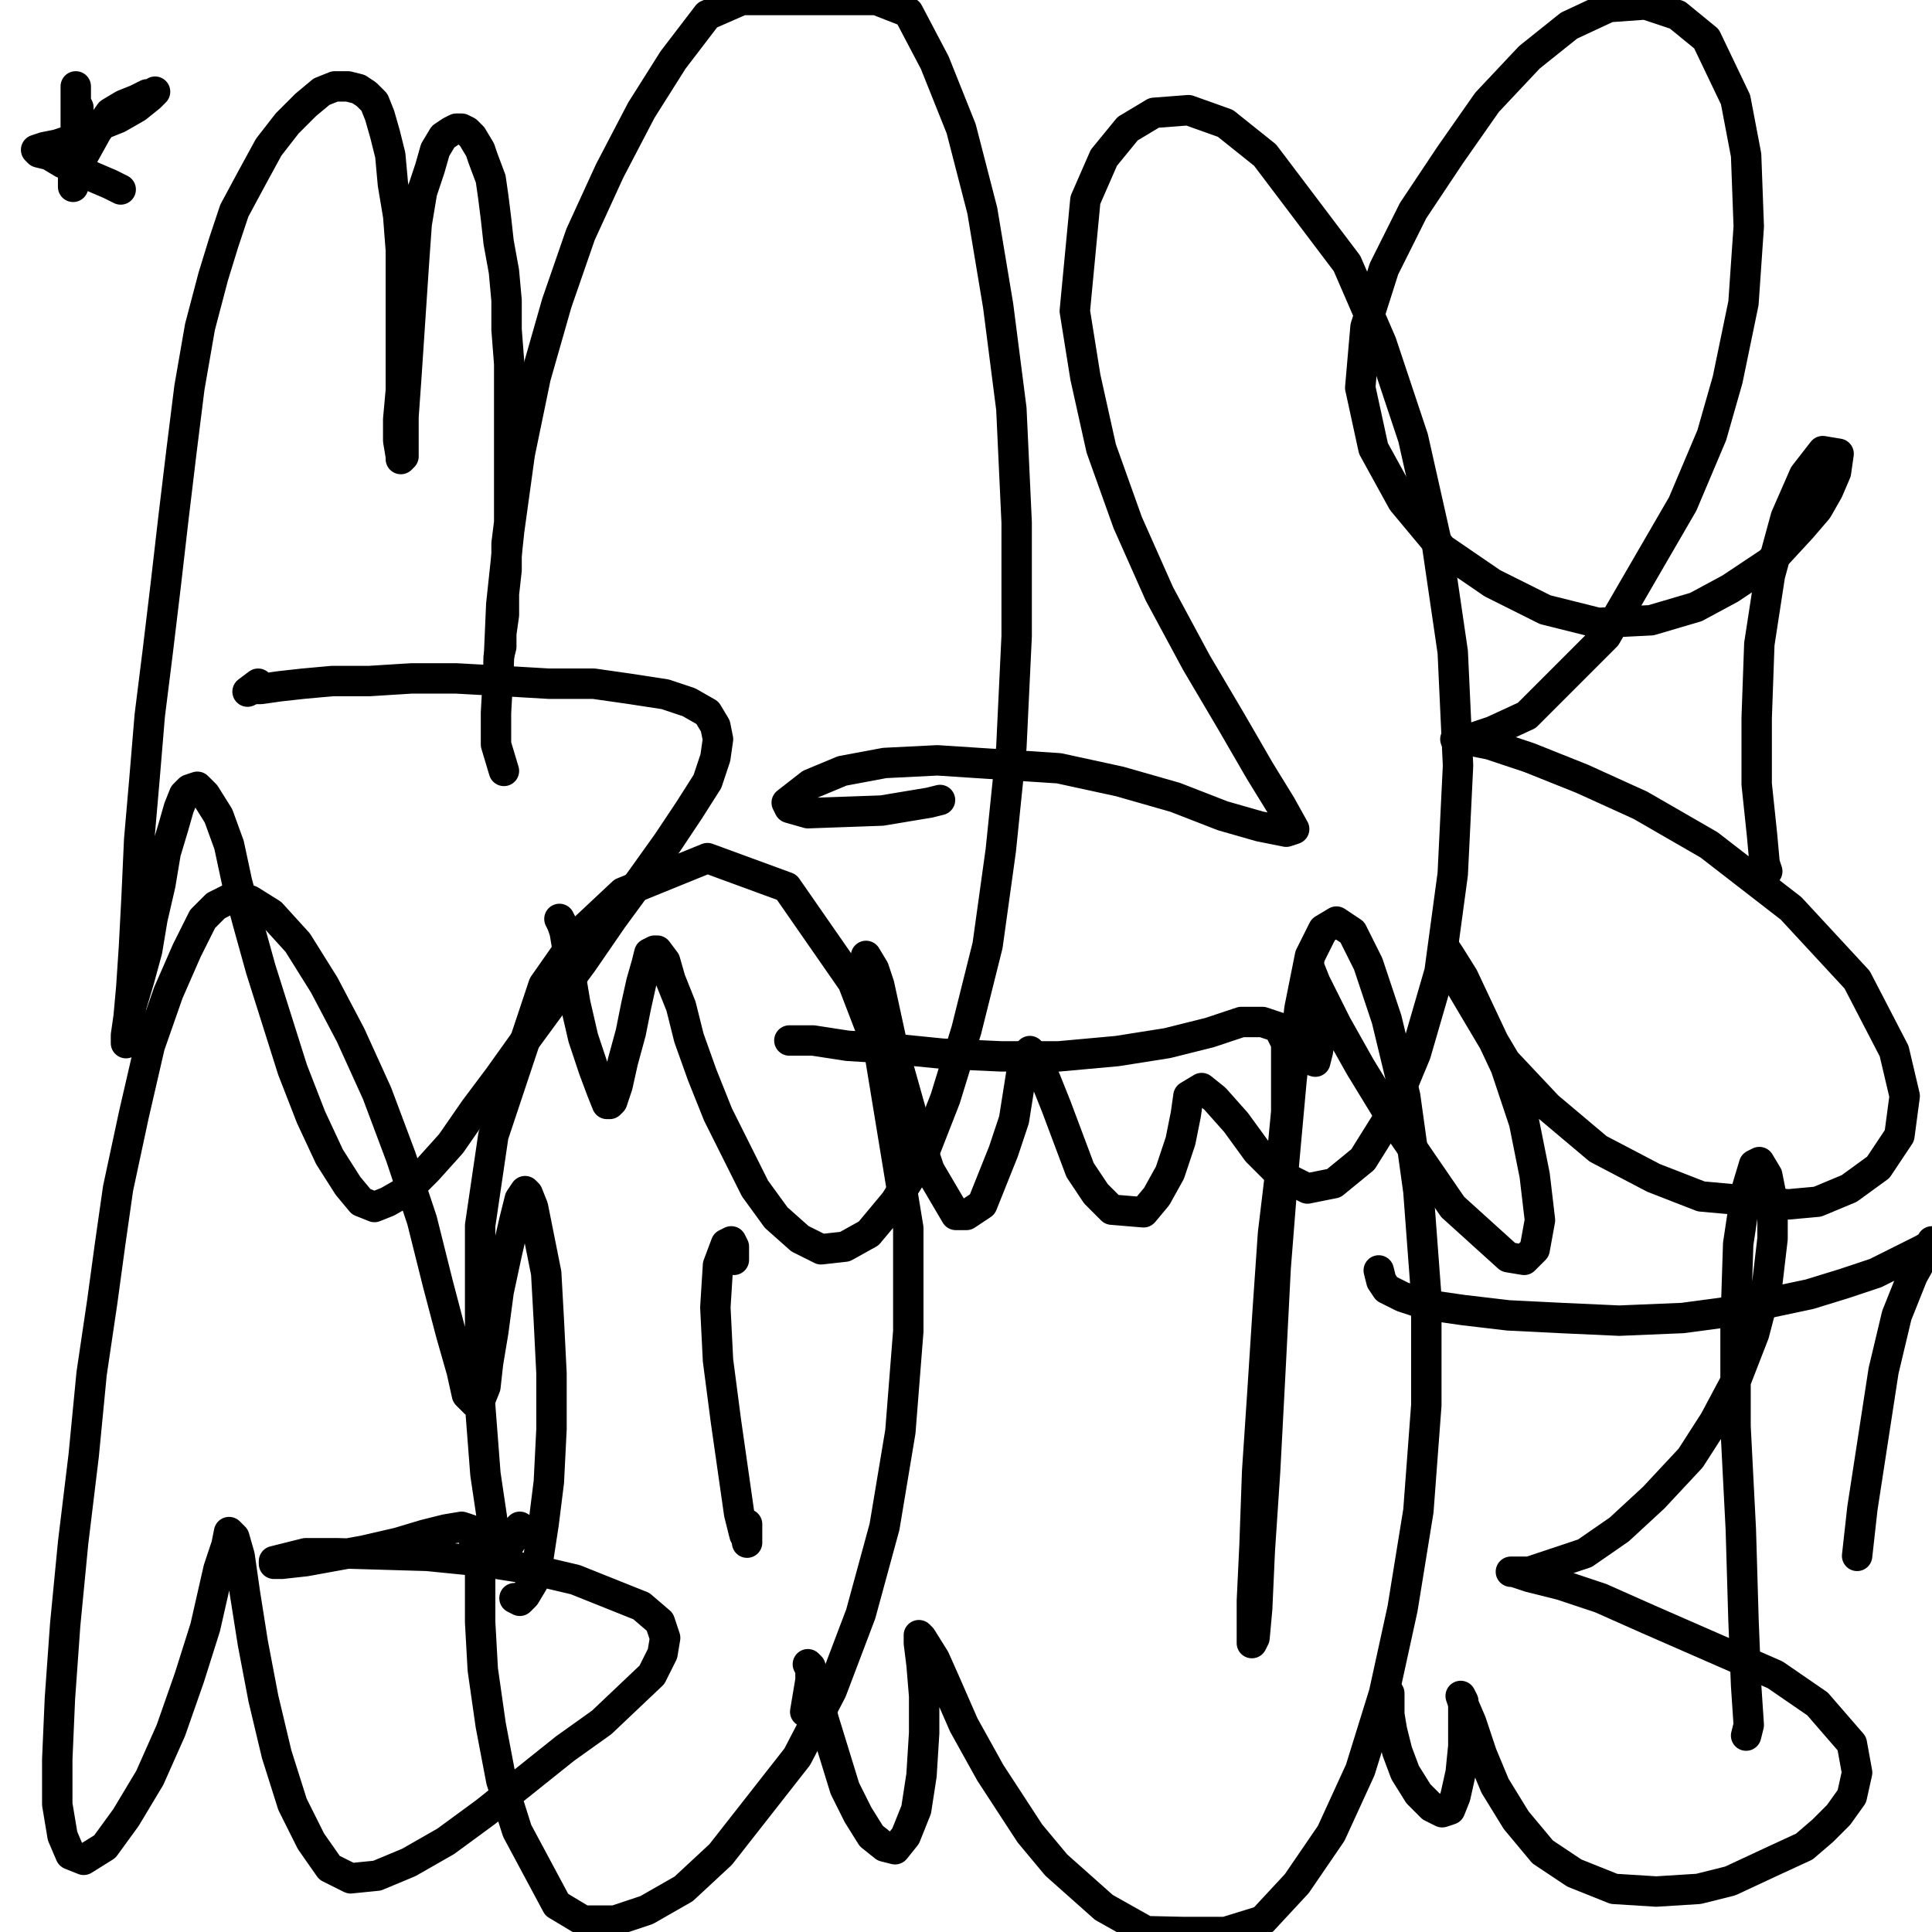
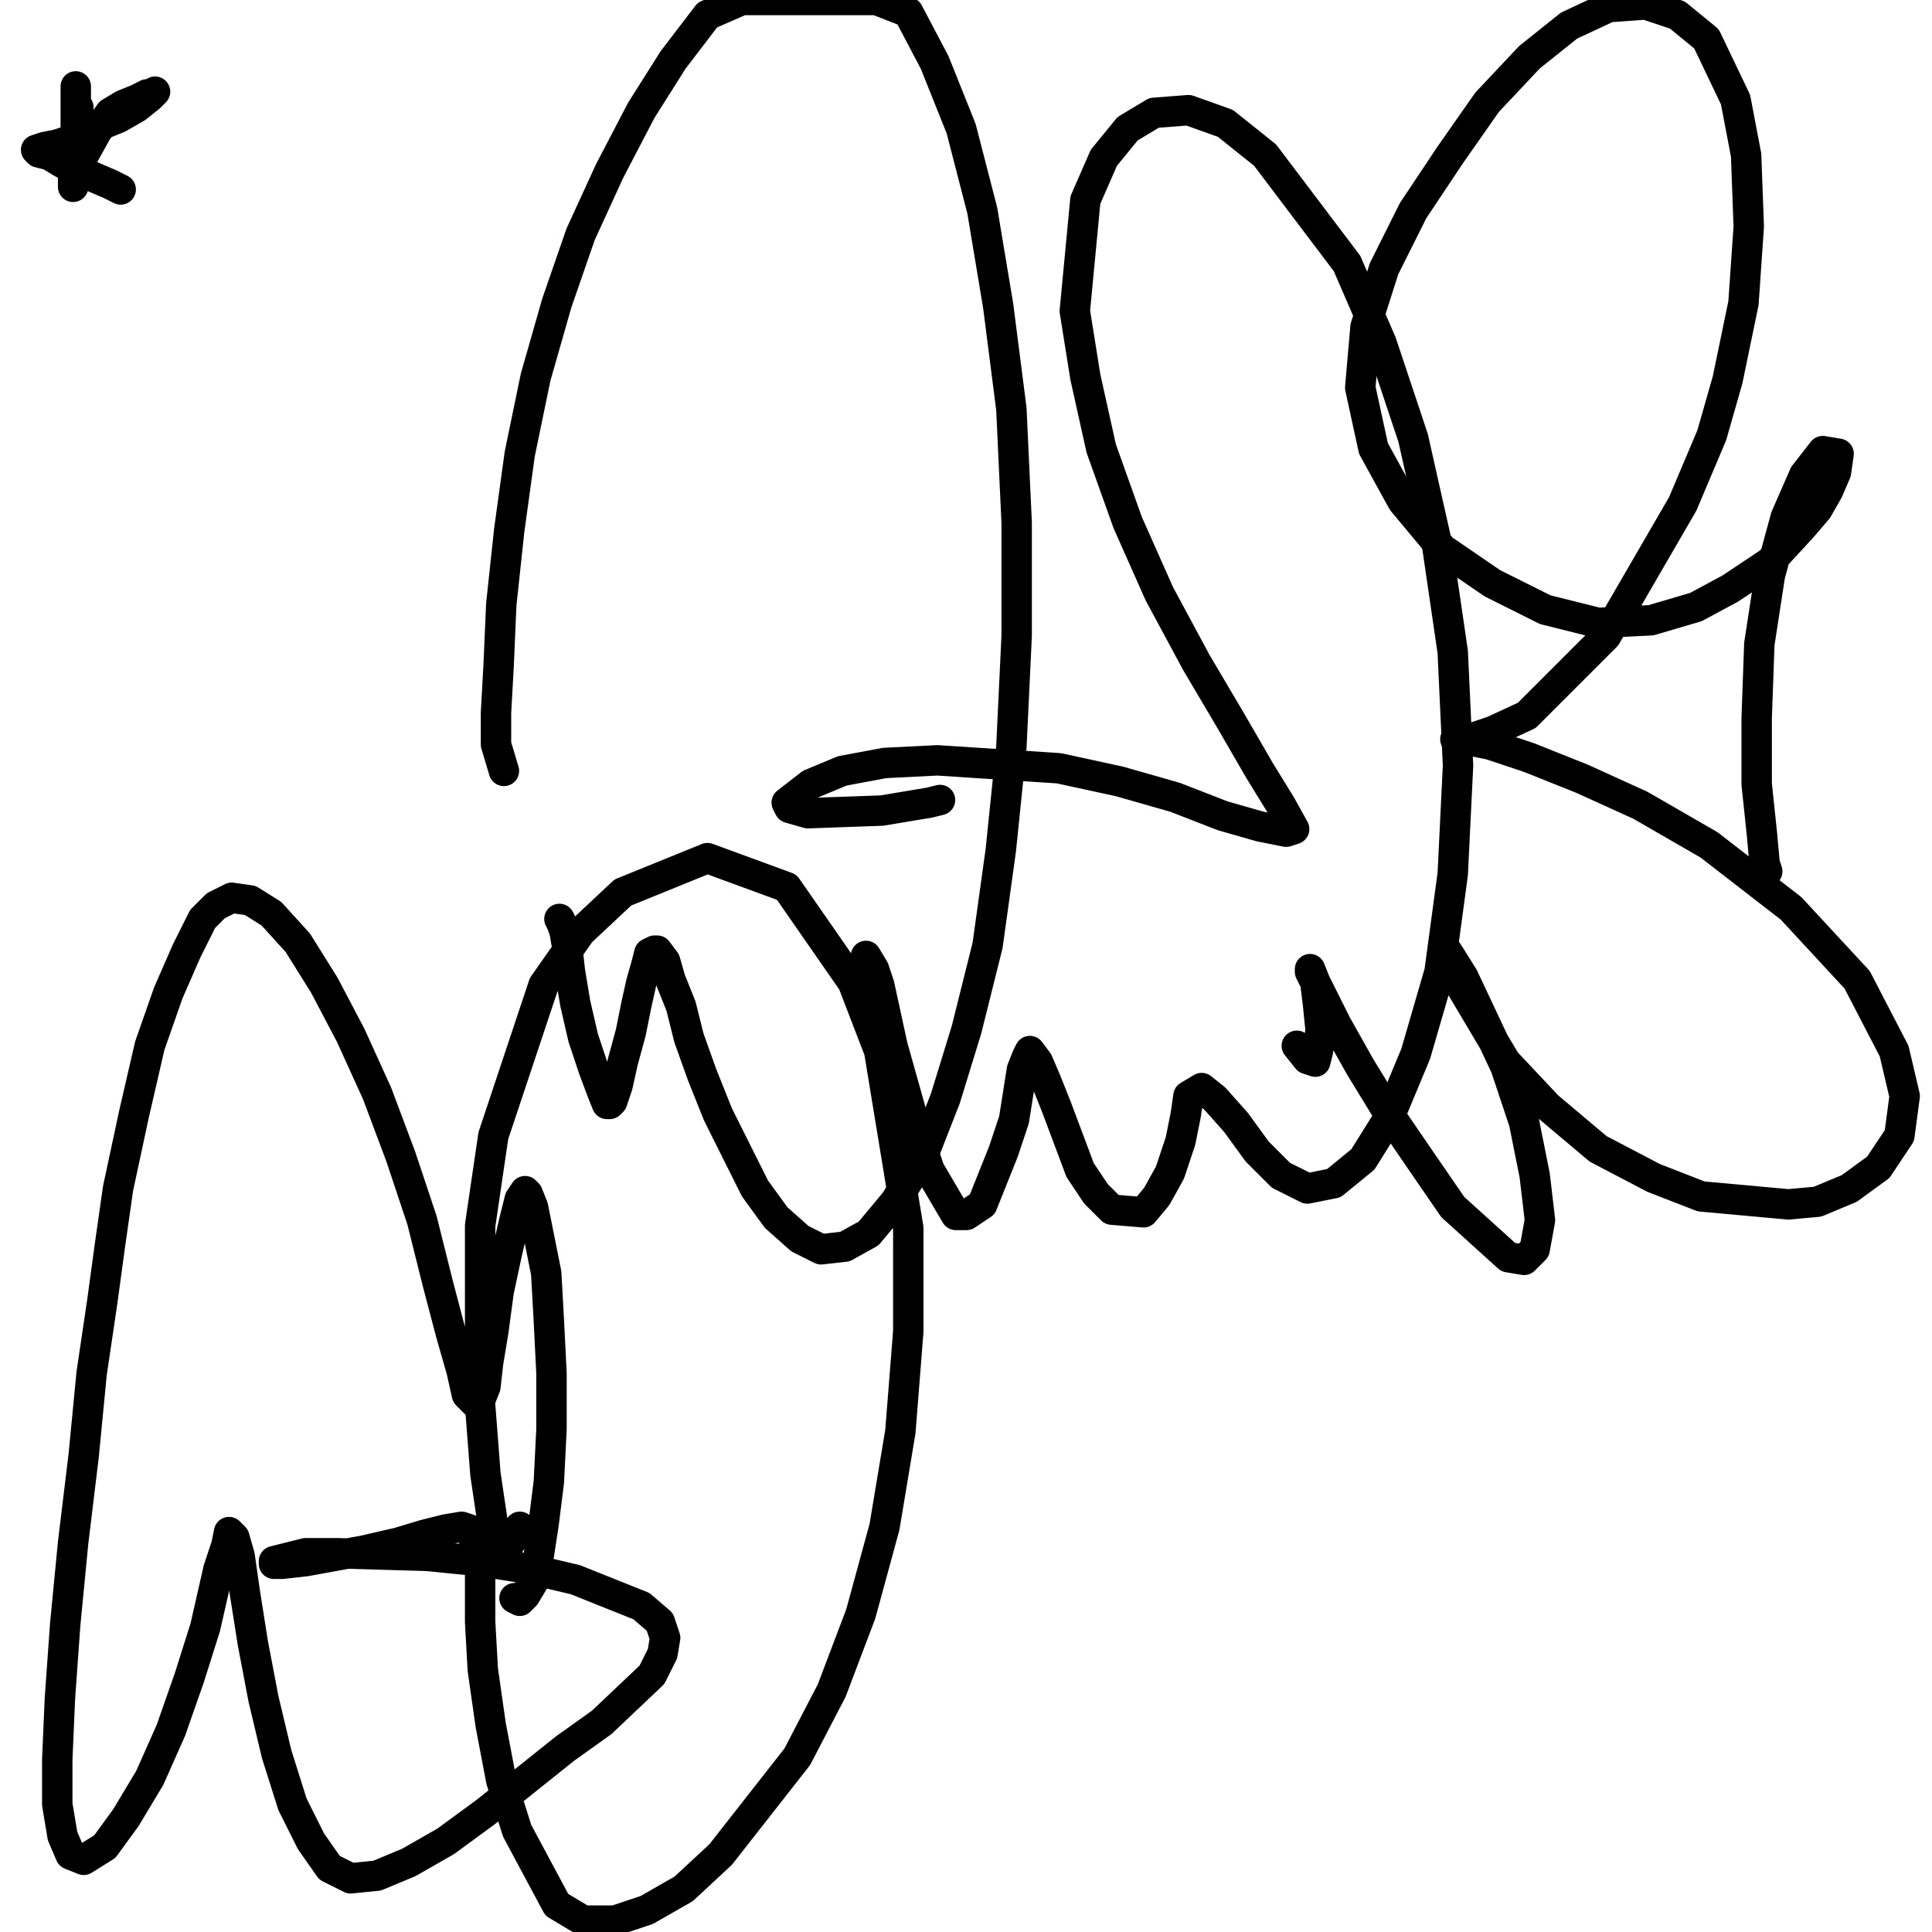
<svg xmlns="http://www.w3.org/2000/svg" width="1080px" height="1080px" version="1.1">
-   <polyline points="278.741,368.895 278.741,370.373 278.741,367.418 280.219,361.508 280.219,354.121 281.696,343.779 281.696,331.96 283.174,318.663 283.174,303.889 284.651,292.069 284.651,274.34 284.651,256.611 284.651,238.882 284.651,221.153 284.651,203.423 283.174,184.217 283.174,167.965 281.696,151.713 278.741,135.462 277.264,122.165 275.787,110.345 274.309,100.003 269.877,88.184 268.399,83.752 263.967,76.365 261.012,73.41 258.058,71.932 255.103,71.932 252.148,73.41 247.715,76.365 243.283,83.752 240.328,94.094 235.896,107.391 232.941,125.12 231.464,145.804 229.986,167.965 228.509,190.126 227.031,212.288 225.554,232.972 225.554,246.269 225.554,255.133 224.077,256.611 224.077,256.611 224.077,255.133 222.599,246.269 222.599,234.449 224.077,218.198 224.077,198.991 224.077,179.785 224.077,159.101 224.077,139.894 222.599,120.687 219.644,102.958 218.167,86.707 215.212,74.887 212.257,64.545 209.302,57.158 204.87,52.726 200.438,49.771 194.528,48.293 187.141,48.293 179.754,51.248 170.889,58.635 160.547,68.977 150.205,82.274 141.341,98.526 130.999,117.733 125.089,135.462 119.179,154.668 111.792,182.739 105.882,216.72 101.45,252.179 97.018,289.114 92.585,327.527 88.153,364.463 83.721,399.921 80.766,435.38 77.811,469.361 76.334,501.864 74.856,529.935 73.379,552.096 71.901,568.348 70.424,578.69 70.424,583.122 70.424,583.122 70.424,581.645 71.901,574.258 73.379,562.438 77.811,547.664 82.243,531.412 85.198,513.683 89.631,494.477 92.585,476.748 97.018,461.973 99.973,451.631 102.927,444.244 105.882,441.289 110.315,439.812 114.747,444.244 122.134,456.064 128.044,472.315 132.476,492.999 138.386,515.161 145.773,541.754 154.637,569.826 163.502,597.897 173.844,624.49 184.186,646.652 194.528,662.904 201.915,671.768 209.302,674.723 216.69,671.768 227.031,665.858 238.851,654.039 252.148,639.265 265.445,620.058 278.741,602.329 293.516,581.645 309.767,559.484 326.019,537.322 342.271,513.683 358.523,491.522 373.297,470.838 385.116,453.109 395.458,436.857 399.891,423.56 401.368,413.218 399.891,405.831 395.458,398.444 385.116,392.534 371.819,388.102 352.613,385.147 331.929,382.192 306.813,382.192 281.696,380.715 255.103,379.237 229.986,379.237 206.347,380.715 185.663,380.715 169.412,382.192 156.115,383.67 145.773,385.147 141.341,385.147 138.386,386.625 138.386,386.625 138.386,386.625 138.386,386.625 144.296,382.192 " fill="none" stroke="#000000" stroke-width="17px" stroke-linecap="round" stroke-linejoin="round" />
  <polyline points="312.722,513.683 314.2,516.638 315.677,521.071 317.155,529.935 318.632,543.232 321.587,560.961 326.019,580.168 331.929,597.897 336.361,609.716 339.316,617.103 340.793,617.103 342.271,615.626 345.226,606.761 348.181,593.464 352.613,577.213 355.568,562.438 358.523,549.142 361.477,538.8 362.955,532.89 365.91,531.412 367.387,531.412 371.819,537.322 374.774,547.664 380.684,562.438 385.116,580.168 392.503,600.852 401.368,623.013 411.71,643.697 422.052,664.381 433.871,680.633 447.168,692.452 458.988,698.362 472.284,696.884 485.581,689.497 500.356,671.768 515.13,648.129 528.427,614.148 540.246,575.735 552.066,528.458 559.453,475.27 565.362,417.651 568.317,355.599 568.317,292.069 565.362,228.54 557.975,170.92 549.111,117.733 537.291,71.932 522.517,34.997 507.743,6.925 490.014,0 472.284,0 454.555,0 433.871,0 414.665,0 395.458,8.403 376.252,33.519 358.523,61.59 340.793,95.571 324.542,131.029 311.245,169.442 299.425,210.81 290.561,253.656 284.651,296.501 280.219,337.869 278.741,371.85 277.264,398.444 277.264,416.173 281.696,430.947 " fill="none" stroke="#000000" stroke-width="17px" stroke-linecap="round" stroke-linejoin="round" />
  <polyline points="484.104,534.367 488.536,541.754 491.491,550.619 498.878,584.6 512.175,631.878 519.562,654.039 534.337,679.155 540.246,679.155 549.111,673.246 560.93,643.697 566.84,625.968 571.272,597.897 574.227,590.51 575.705,587.555 580.137,593.464 584.569,603.806 590.479,618.581 603.776,654.039 612.64,667.336 621.505,676.2 639.234,677.678 646.621,668.813 654.008,655.516 659.918,637.787 662.873,623.013 664.35,612.671 671.737,608.239 679.125,614.148 690.944,627.445 702.763,643.697 716.06,656.994 730.835,664.381 745.609,661.426 761.861,648.129 776.635,624.49 791.409,589.032 804.706,543.232 812.093,488.567 815.048,427.993 812.093,364.463 803.229,303.889 789.932,244.791 772.202,191.604 752.996,147.281 707.196,86.707 685.034,68.977 664.35,61.59 645.144,63.068 630.369,71.932 617.072,88.184 606.731,111.823 600.821,173.875 606.731,210.81 615.595,250.701 630.369,292.069 648.098,331.96 668.783,370.373 687.989,402.876 704.241,430.947 716.06,450.154 723.447,463.451 719.015,464.928 704.241,461.973 683.557,456.064 656.963,445.722 625.937,436.857 591.956,429.47 523.995,425.038 494.446,426.515 470.807,430.947 453.078,438.334 439.781,448.676 441.259,451.631 451.601,454.586 492.969,453.109 519.562,448.676 525.472,447.199 " fill="none" stroke="#000000" stroke-width="17px" stroke-linecap="round" stroke-linejoin="round" />
  <polyline points="724.925,584.6 730.835,591.987 735.267,593.464 736.744,587.555 738.222,575.735 736.744,560.961 735.267,549.142 732.312,541.754 732.312,543.232 747.086,572.78 760.383,596.419 776.635,623.013 795.841,651.084 812.093,674.723 843.119,702.794 851.984,704.271 857.893,698.362 860.848,682.11 857.893,656.994 851.984,627.445 841.642,596.419 818.003,546.187 810.616,534.367 807.661,529.935 813.57,546.187 841.642,593.464 865.28,618.581 893.352,642.22 924.378,658.471 950.971,668.813 999.726,673.246 1015.978,671.768 1033.707,664.381 1049.959,652.562 1061.778,634.832 1064.733,612.671 1058.823,587.555 1038.139,547.664 1001.204,507.774 955.404,472.315 916.99,450.154 884.487,435.38 854.938,423.56 832.777,416.173 818.003,413.218 813.57,413.218 813.57,413.218 820.958,413.218 834.254,408.786 853.461,399.921 897.784,355.599 940.629,281.727 956.881,243.314 965.746,212.288 974.61,169.442 977.565,126.597 976.087,86.707 970.178,55.681 953.926,21.7 937.674,8.403 919.945,2.493 899.261,3.971 877.1,14.313 854.938,32.042 831.3,57.158 810.616,86.707 789.932,117.733 773.68,150.236 763.338,182.739 760.383,216.72 767.77,250.701 784.022,280.25 806.183,306.843 834.254,326.05 863.803,340.824 893.352,348.211 922.9,346.734 948.016,339.347 967.223,329.005 989.384,314.231 1007.114,295.024 1015.978,284.682 1021.888,274.34 1026.32,263.998 1027.797,253.656 1018.933,252.179 1008.591,265.475 998.249,289.114 989.384,321.618 983.475,360.031 981.997,401.399 981.997,438.334 984.952,466.406 986.429,482.657 987.907,487.09 " fill="none" stroke="#000000" stroke-width="17px" stroke-linecap="round" stroke-linejoin="round" />
  <polyline points="287.606,893.382 290.561,894.86 293.516,891.905 297.948,884.518 300.903,871.221 303.858,852.014 306.813,828.375 308.29,798.827 308.29,767.801 306.813,738.252 305.335,711.659 300.903,689.497 297.948,674.723 294.993,667.336 293.516,665.858 290.561,670.291 287.606,682.11 283.174,701.317 278.741,722.001 275.787,744.162 272.832,761.891 271.354,775.188 268.399,782.575 265.445,784.053 261.012,779.62 258.058,766.323 252.148,745.639 244.761,717.568 235.896,682.11 224.077,646.652 210.78,611.194 196.006,578.69 181.231,550.619 166.457,526.98 151.683,510.728 139.863,503.341 129.521,501.864 120.657,506.296 113.269,513.683 104.405,531.412 94.063,555.051 83.721,584.6 74.856,623.013 65.992,664.381 61.559,695.407 57.127,727.91 51.218,767.801 46.785,813.601 40.876,862.356 36.443,908.157 33.488,949.525 32.011,983.505 32.011,1008.622 34.966,1026.351 39.398,1036.693 46.785,1039.648 58.605,1032.261 70.424,1016.009 83.721,993.847 95.54,967.254 105.882,937.705 114.747,909.634 122.134,877.131 126.566,863.834 128.044,856.447 130.999,859.402 133.953,869.744 136.908,890.428 141.341,918.499 147.25,949.525 154.637,980.551 163.502,1008.622 173.844,1029.306 184.186,1044.08 196.006,1049.99 210.78,1048.512 228.509,1041.125 249.193,1029.306 271.354,1013.054 293.516,995.325 315.677,977.596 336.361,962.822 364.432,936.228 370.342,924.408 371.819,915.544 368.865,906.679 358.523,897.815 321.587,883.04 296.471,877.131 268.399,872.698 238.851,869.744 188.618,868.266 170.889,868.266 159.07,871.221 153.16,872.698 153.16,874.176 157.592,874.176 170.889,872.698 203.393,866.789 222.599,862.356 237.374,857.924 249.193,854.969 258.058,853.492 262.49,854.969 268.399,868.266 268.399,884.518 268.399,906.679 269.877,933.273 274.309,964.299 280.219,995.325 289.083,1023.396 311.245,1064.764 326.019,1073.629 343.748,1073.629 361.477,1067.719 382.161,1055.899 402.845,1036.693 445.691,982.028 464.897,945.092 481.149,902.247 494.446,853.492 503.31,800.304 507.743,744.162 507.743,686.542 491.491,587.555 476.717,549.142 439.781,495.954 395.458,479.702 348.181,498.909 324.542,521.071 303.858,550.619 275.787,634.832 268.399,685.065 268.399,785.53 271.354,823.943 277.264,863.834 280.219,868.266 281.696,868.266 290.561,853.492 " fill="none" stroke="#000000" stroke-width="17px" stroke-linecap="round" stroke-linejoin="round" />
-   <polyline points="410.233,704.271 410.233,696.884 408.755,693.929 405.8,695.407 401.368,707.226 399.891,730.865 401.368,760.414 405.8,794.395 410.233,825.421 413.187,846.105 416.142,857.924 417.62,860.879 417.62,862.356 417.62,859.402 417.62,852.014 " fill="none" stroke="#000000" stroke-width="17px" stroke-linecap="round" stroke-linejoin="round" />
-   <polyline points="450.123,956.912 451.601,948.047 453.078,939.183 453.078,931.795 451.601,930.318 453.078,933.273 456.033,943.615 460.465,961.344 466.375,980.551 472.284,999.757 479.672,1014.532 487.059,1026.351 494.446,1032.261 500.356,1033.738 506.265,1026.351 512.175,1011.577 515.13,992.37 516.607,968.731 516.607,948.047 515.13,930.318 513.653,918.499 513.653,914.066 515.13,915.544 522.517,927.363 528.427,940.66 538.769,964.299 553.543,990.893 575.705,1024.873 590.479,1042.603 617.072,1066.242 640.711,1079.538 661.395,1080 685.034,1080 705.718,1073.629 724.925,1052.945 744.131,1024.873 760.383,989.415 773.68,946.57 784.022,899.292 792.886,844.627 797.319,785.53 797.319,724.956 792.886,665.858 785.499,612.671 775.157,569.826 764.815,538.8 755.951,521.071 747.086,515.161 739.699,519.593 732.312,534.367 726.402,563.916 721.97,603.806 717.538,652.562 713.105,708.704 710.15,766.323 707.196,822.466 704.241,866.789 702.763,899.292 701.286,915.544 699.808,918.499 699.808,912.589 699.808,894.86 701.286,863.834 702.763,822.466 705.718,778.143 708.673,732.343 711.628,689.497 716.06,652.562 719.015,621.536 719.015,597.897 719.015,583.122 714.583,574.258 705.718,571.303 693.899,571.303 676.17,577.213 652.531,583.122 624.46,587.555 591.956,590.51 559.453,590.51 526.949,589.032 497.401,586.077 473.762,584.6 454.555,581.645 441.259,581.645 " fill="none" stroke="#000000" stroke-width="17px" stroke-linecap="round" stroke-linejoin="round" />
-   <polyline points="776.635,946.57 776.635,949.525 776.635,952.48 776.635,958.389 778.112,967.254 781.067,979.073 785.499,990.893 792.886,1002.712 800.274,1010.099 806.183,1013.054 810.616,1011.577 813.57,1004.189 816.525,990.893 818.003,976.118 818.003,961.344 818.003,951.002 816.525,948.047 816.525,948.047 818.003,952.48 822.435,962.822 828.345,980.551 835.732,998.28 847.551,1017.486 862.326,1035.216 880.055,1047.035 902.216,1055.899 925.855,1057.377 949.494,1055.899 967.223,1051.467 989.384,1041.125 1008.591,1032.261 1018.933,1023.396 1027.797,1014.532 1035.185,1004.189 1038.139,990.893 1035.185,974.641 1015.978,952.48 992.339,936.228 921.423,905.202 894.829,893.382 872.668,885.995 854.938,881.563 846.074,878.608 844.596,878.608 846.074,878.608 854.938,878.608 868.235,874.176 885.964,868.266 905.171,854.969 924.378,837.24 945.062,815.079 958.358,794.395 970.178,772.233 980.52,745.639 987.907,717.568 990.862,692.452 990.862,671.768 987.907,656.994 983.475,649.607 980.52,651.084 976.087,665.858 971.655,695.407 970.178,741.207 970.178,797.35 973.133,854.969 974.61,905.202 976.087,942.138 977.565,964.299 976.087,970.209 " fill="none" stroke="#000000" stroke-width="17px" stroke-linecap="round" stroke-linejoin="round" />
-   <polyline points="770.725,710.181 772.202,716.091 775.157,720.523 784.022,724.956 797.319,729.388 818.003,732.343 843.119,735.298 872.668,736.775 905.171,738.252 940.629,736.775 962.791,733.82 1011.546,723.478 1030.752,717.568 1048.482,711.659 1075.075,698.362 1080,695.407 1080,693.929 1076.553,699.839 1069.166,713.136 1060.301,735.298 1052.914,766.323 1041.094,843.15 1038.139,869.744 " fill="none" stroke="#000000" stroke-width="17px" stroke-linecap="round" stroke-linejoin="round" />
  <polyline points="43.83,60.113 42.353,57.158 42.353,54.203 42.353,51.248 42.353,49.771 42.353,48.293 42.353,51.248 42.353,57.158 42.353,66.023 42.353,77.842 42.353,89.661 40.876,98.526 40.876,102.958 40.876,104.436 40.876,104.436 40.876,100.003 43.83,94.094 46.785,86.707 54.172,73.41 61.559,63.068 68.947,58.635 76.334,55.681 82.243,52.726 85.198,52.726 86.676,51.248 86.676,51.248 83.721,54.203 76.334,60.113 65.992,66.023 58.605,68.977 51.218,73.41 40.876,77.842 32.011,80.797 24.624,82.274 20.192,83.752 20.192,83.752 21.669,85.229 27.579,86.707 34.966,91.139 51.218,98.526 61.559,102.958 67.469,105.913 " fill="none" stroke="#000000" stroke-width="17px" stroke-linecap="round" stroke-linejoin="round" />
</svg>